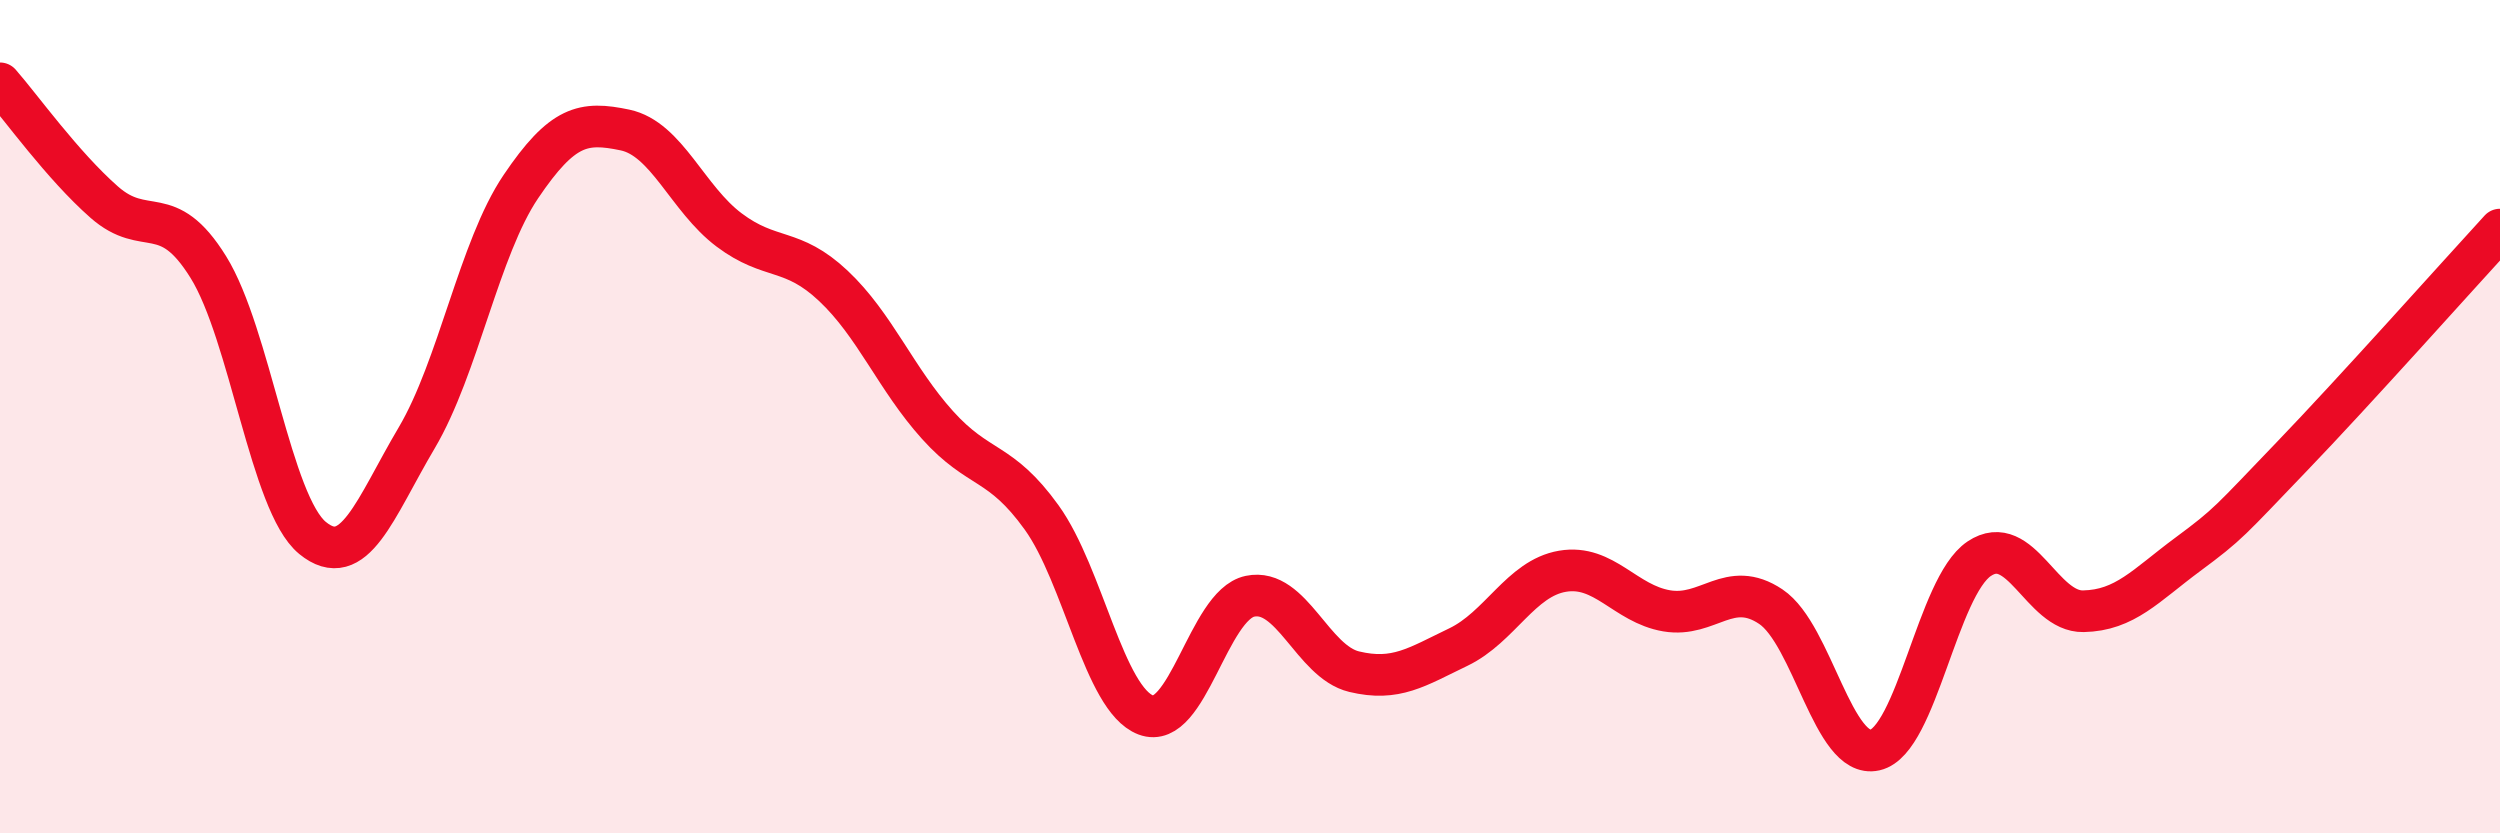
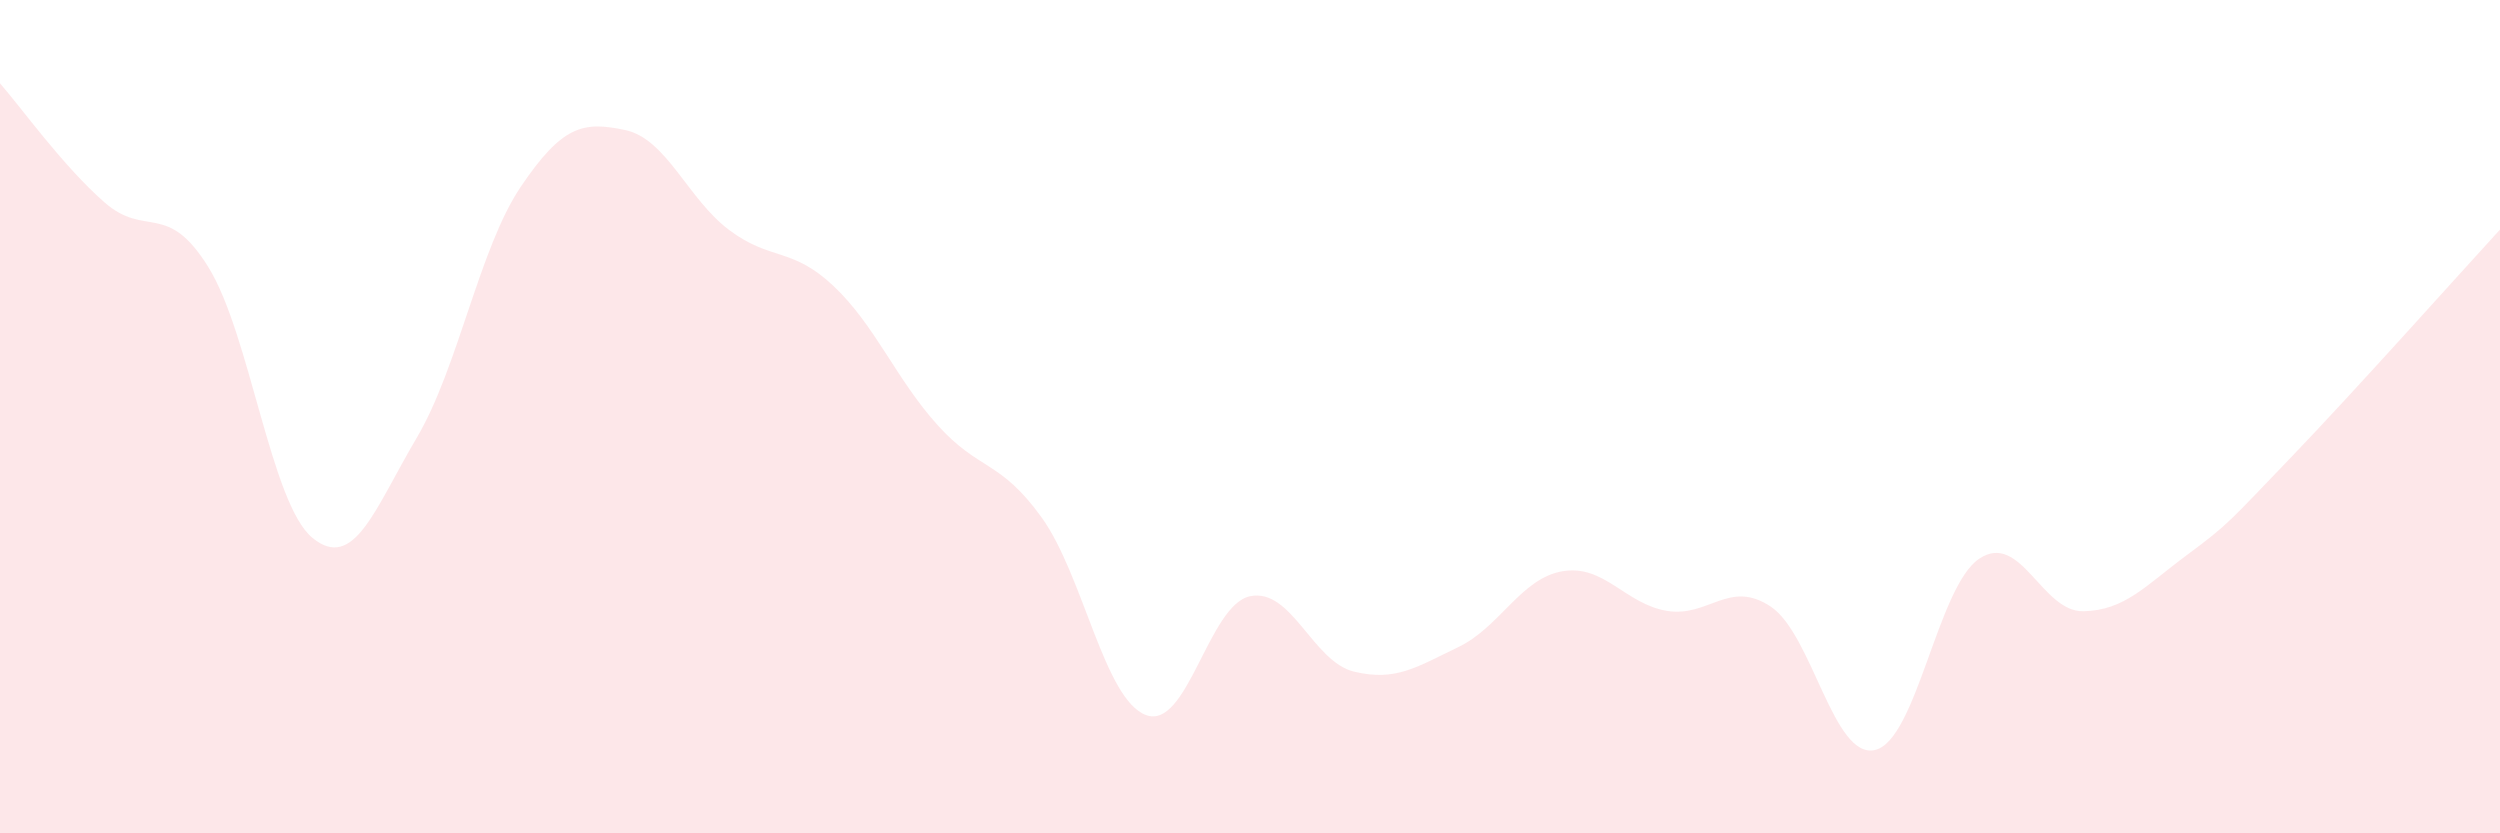
<svg xmlns="http://www.w3.org/2000/svg" width="60" height="20" viewBox="0 0 60 20">
  <path d="M 0,2 C 0.5,2.57 1.5,3.97 2.5,4.85 C 3.5,5.73 4,4.8 5,6.41 C 6,8.02 6.5,12.09 7.5,12.91 C 8.5,13.73 9,12.2 10,10.51 C 11,8.82 11.5,5.96 12.5,4.48 C 13.5,3 14,2.91 15,3.12 C 16,3.33 16.5,4.77 17.5,5.52 C 18.5,6.27 19,5.92 20,6.86 C 21,7.8 21.5,9.09 22.5,10.2 C 23.5,11.31 24,11.03 25,12.42 C 26,13.81 26.5,16.78 27.5,17.16 C 28.5,17.54 29,14.52 30,14.31 C 31,14.1 31.5,15.88 32.5,16.12 C 33.5,16.36 34,16.01 35,15.53 C 36,15.05 36.5,13.88 37.5,13.71 C 38.5,13.54 39,14.49 40,14.66 C 41,14.83 41.5,13.89 42.5,14.56 C 43.5,15.23 44,18.23 45,18 C 46,17.77 46.5,14.08 47.5,13.41 C 48.5,12.74 49,14.69 50,14.67 C 51,14.65 51.5,14.05 52.5,13.31 C 53.5,12.57 53.5,12.52 55,10.96 C 56.5,9.4 59,6.6 60,5.51L60 20L0 20Z" fill="#EB0A25" opacity="0.1" stroke-linecap="round" stroke-linejoin="round" />
-   <path d="M 0,2 C 0.5,2.57 1.5,3.97 2.5,4.85 C 3.5,5.73 4,4.8 5,6.41 C 6,8.02 6.5,12.09 7.5,12.91 C 8.5,13.73 9,12.2 10,10.51 C 11,8.82 11.5,5.96 12.5,4.48 C 13.5,3 14,2.91 15,3.12 C 16,3.33 16.5,4.77 17.5,5.52 C 18.5,6.27 19,5.92 20,6.86 C 21,7.8 21.5,9.09 22.5,10.2 C 23.5,11.31 24,11.03 25,12.42 C 26,13.81 26.5,16.78 27.5,17.16 C 28.5,17.54 29,14.52 30,14.31 C 31,14.1 31.5,15.88 32.5,16.12 C 33.5,16.36 34,16.01 35,15.53 C 36,15.05 36.5,13.88 37.5,13.71 C 38.5,13.54 39,14.49 40,14.66 C 41,14.83 41.5,13.89 42.5,14.56 C 43.5,15.23 44,18.23 45,18 C 46,17.77 46.5,14.08 47.5,13.41 C 48.5,12.74 49,14.69 50,14.67 C 51,14.65 51.5,14.05 52.5,13.31 C 53.5,12.57 53.5,12.52 55,10.96 C 56.5,9.4 59,6.6 60,5.51" stroke="#EB0A25" stroke-width="1" fill="none" stroke-linecap="round" stroke-linejoin="round" />
</svg>